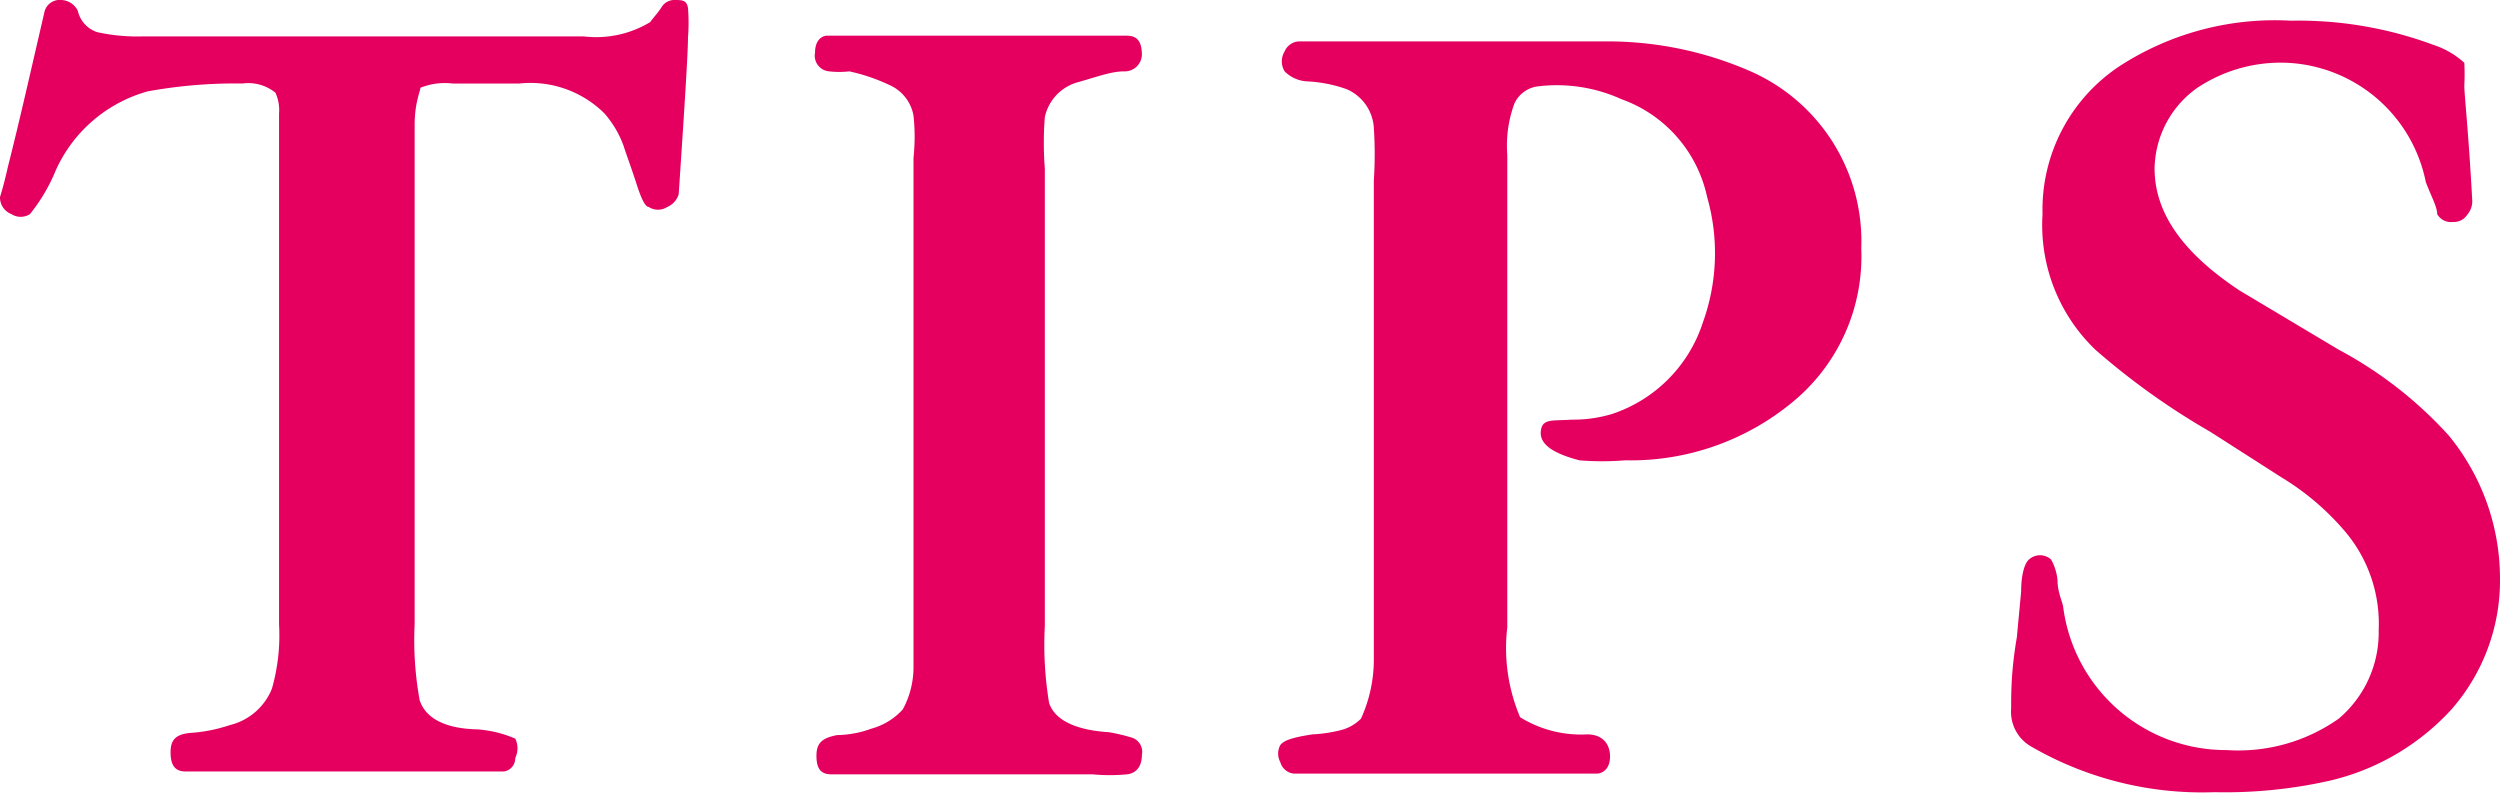
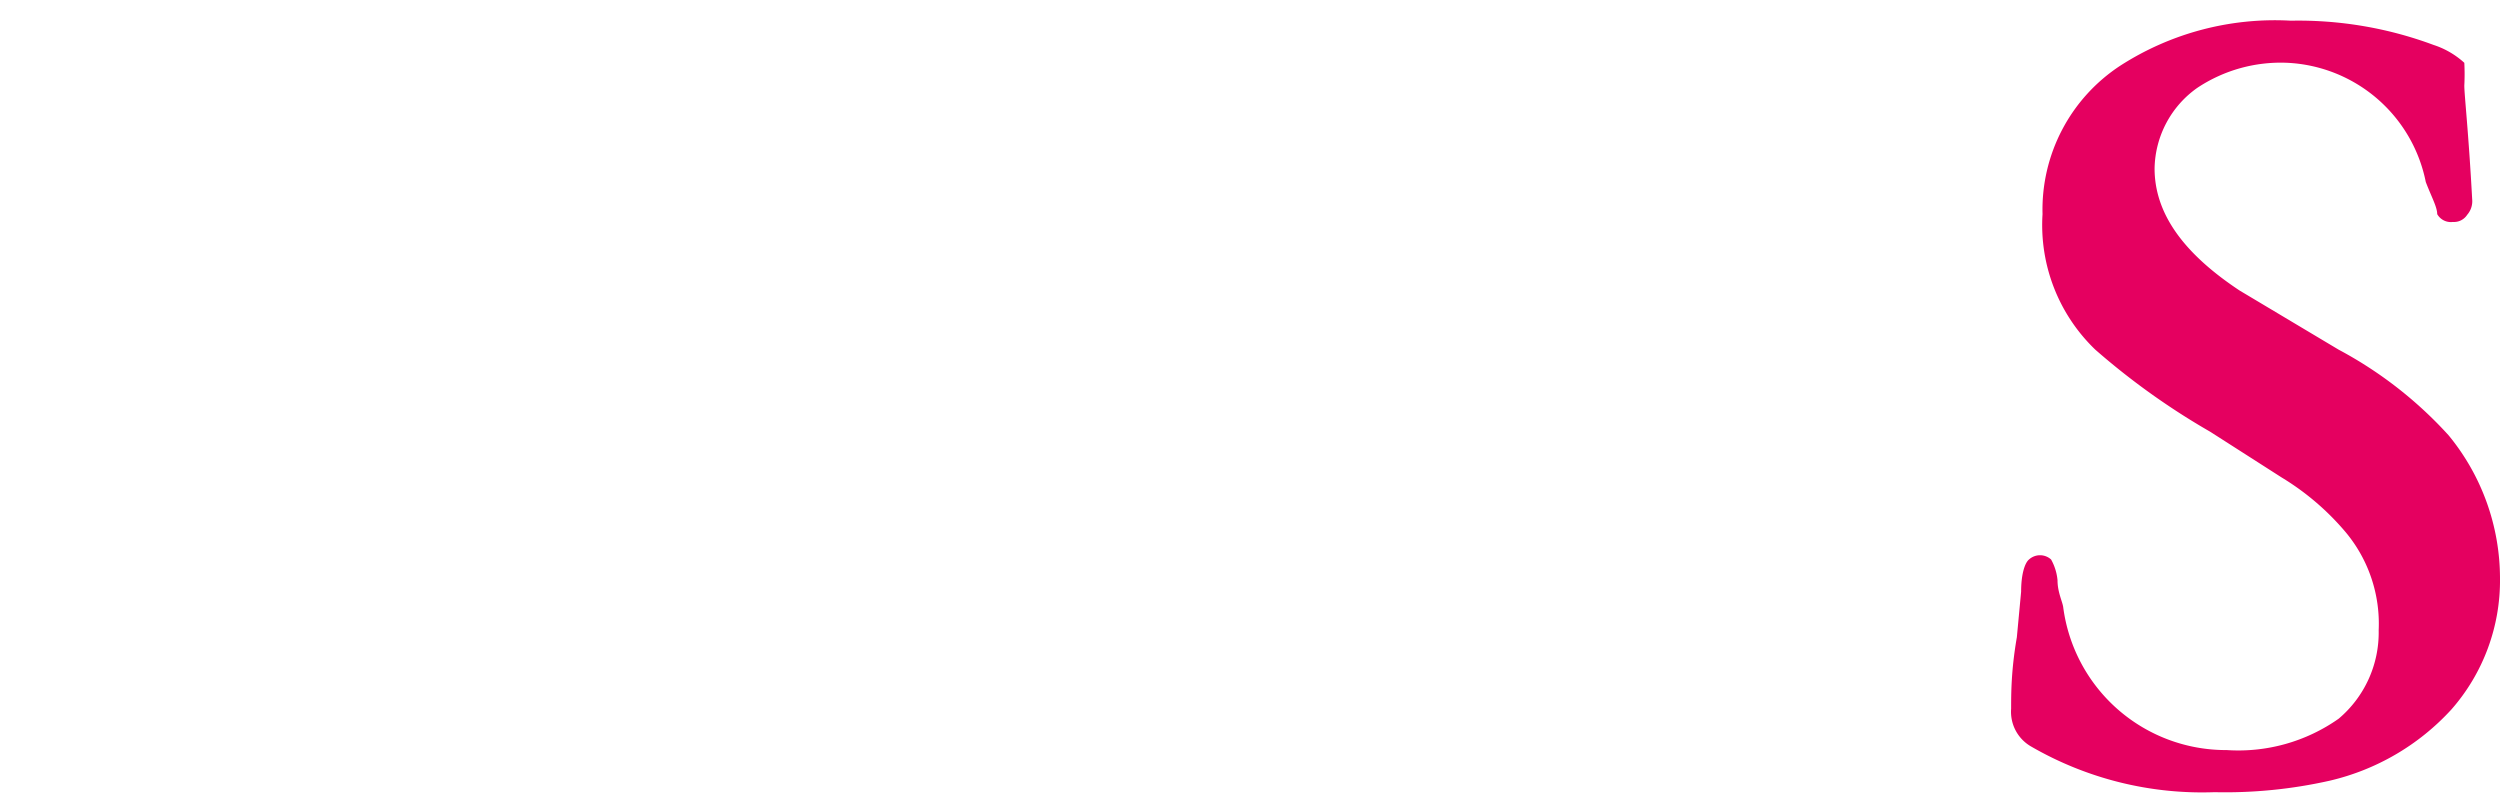
<svg xmlns="http://www.w3.org/2000/svg" viewBox="0 0 35.03 11.11">
  <g fill="#e50060">
-     <path d="m9.64.53c0 .21-.05 1-.13 2.19a.28.28 0 0 1 -.16.18.24.24 0 0 1 -.26 0c-.05 0-.11-.13-.17-.32s-.16-.46-.18-.53a1.43 1.43 0 0 0 -.27-.46 1.47 1.47 0 0 0 -1.19-.42h-.94a.92.92 0 0 0 -.45.06c0 .05-.08.21-.08.52v7a4.68 4.68 0 0 0 .07 1.06c.08.25.35.4.81.41a1.62 1.62 0 0 1 .53.13.31.31 0 0 1 0 .27c0 .11-.08.18-.16.19h-1.25c-.43 0-.75 0-.93 0h-1.28-1c-.15 0-.21-.09-.21-.27s.08-.25.27-.27a2.17 2.17 0 0 0 .56-.11.85.85 0 0 0 .59-.51 2.72 2.72 0 0 0 .1-.9v-7.16a.59.59 0 0 0 -.05-.29.6.6 0 0 0 -.46-.13 6.88 6.88 0 0 0 -1.33.11 2 2 0 0 0 -1.29 1.11 2.46 2.46 0 0 1 -.36.61.24.24 0 0 1 -.26 0 .25.25 0 0 1 -.16-.24s.05-.15.11-.42c.16-.63.32-1.34.51-2.16a.22.22 0 0 1 .24-.18.27.27 0 0 1 .23.15.41.41 0 0 0 .27.3 2.6 2.6 0 0 0 .64.06h6.18a1.46 1.46 0 0 0 .93-.2c.05-.07.11-.13.16-.21a.21.21 0 0 1 .17-.1c.12 0 .18 0 .2.11a2.67 2.67 0 0 1 0 .42z" />
-     <path d="m15.75 1c-.18 0-.39.08-.64.15a.65.65 0 0 0 -.47.49 4.63 4.63 0 0 0 0 .72v6.41a5 5 0 0 0 .06 1.08c.08.24.37.38.84.41a2.48 2.48 0 0 1 .3.07.21.21 0 0 1 .16.25c0 .18-.1.26-.21.27a2.53 2.53 0 0 1 -.48 0h-.67c-.45 0-.75 0-.9 0-.41 0-.81 0-1.2 0h-.89c-.15 0-.21-.08-.21-.26s.08-.25.29-.29a1.46 1.46 0 0 0 .48-.09.92.92 0 0 0 .44-.27 1.24 1.24 0 0 0 .15-.58c0-.13 0-.32 0-.58v-6.57a2.75 2.75 0 0 0 0-.59.58.58 0 0 0 -.34-.43 2.57 2.57 0 0 0 -.56-.19 1.23 1.23 0 0 1 -.28 0 .22.22 0 0 1 -.2-.26c0-.15.07-.23.16-.24h.42.82.88 1.18.91c.15 0 .21.09.21.27a.24.24 0 0 1 -.25.23z" />
-     <path d="m25.11 5.64a3.56 3.56 0 0 1 -2.34.81 3.9 3.9 0 0 1 -.64 0c-.38-.1-.56-.23-.54-.41s.16-.14.43-.16a1.88 1.88 0 0 0 .57-.08 2 2 0 0 0 1.27-1.28 2.86 2.86 0 0 0 .06-1.76 1.87 1.87 0 0 0 -1.2-1.37 2.19 2.19 0 0 0 -1.17-.18.42.42 0 0 0 -.33.24 1.71 1.71 0 0 0 -.1.72v6.62a2.48 2.48 0 0 0 .18 1.26 1.62 1.62 0 0 0 .94.24c.21 0 .32.13.32.31s-.11.24-.19.24h-1.78-.72-1-.74a.22.22 0 0 1 -.19-.16.25.25 0 0 1 0-.24c.05-.07.19-.11.45-.15a2 2 0 0 0 .4-.06.61.61 0 0 0 .28-.16 2 2 0 0 0 .18-.86v-6.68a5.62 5.62 0 0 0 0-.74.63.63 0 0 0 -.38-.54 1.91 1.91 0 0 0 -.56-.11.48.48 0 0 1 -.31-.14.27.27 0 0 1 0-.28.23.23 0 0 1 .2-.14h1.88 1.41 1a5 5 0 0 1 2.04.42 2.6 2.6 0 0 1 1.55 2.48 2.64 2.64 0 0 1 -.97 2.16z" />
    <path d="m34.35 9.94a3.34 3.34 0 0 1 -1.71 1 6.67 6.67 0 0 1 -1.61.16 4.78 4.78 0 0 1 -2.57-.64.56.56 0 0 1 -.28-.53c0-.21 0-.54.08-1l.06-.64c0-.24.05-.4.11-.45a.23.23 0 0 1 .31 0 .73.73 0 0 1 .09.29c0 .17.07.3.08.38a2.3 2.3 0 0 0 2.29 2 2.44 2.44 0 0 0 1.57-.44 1.58 1.58 0 0 0 .56-1.24 2 2 0 0 0 -.46-1.37 3.64 3.64 0 0 0 -.9-.77l-1-.64a10.07 10.07 0 0 1 -1.61-1.15 2.42 2.42 0 0 1 -.74-1.9 2.41 2.41 0 0 1 1.09-2.08 4 4 0 0 1 2.39-.63 5.43 5.43 0 0 1 2 .34 1.18 1.18 0 0 1 .43.25 3.12 3.12 0 0 1 0 .32c0 .13.06.66.11 1.59a.29.29 0 0 1 -.07.22.22.22 0 0 1 -.2.1.22.22 0 0 1 -.22-.11c0-.1-.08-.24-.16-.45a2.08 2.08 0 0 0 -1.94-1.67 2.11 2.11 0 0 0 -1.26.35 1.41 1.41 0 0 0 -.6 1.13c0 .62.39 1.18 1.19 1.71l1.39.83a5.7 5.7 0 0 1 1.54 1.2 3.16 3.16 0 0 1 .72 2 2.74 2.74 0 0 1 -.68 1.84z" />
  </g>
</svg>